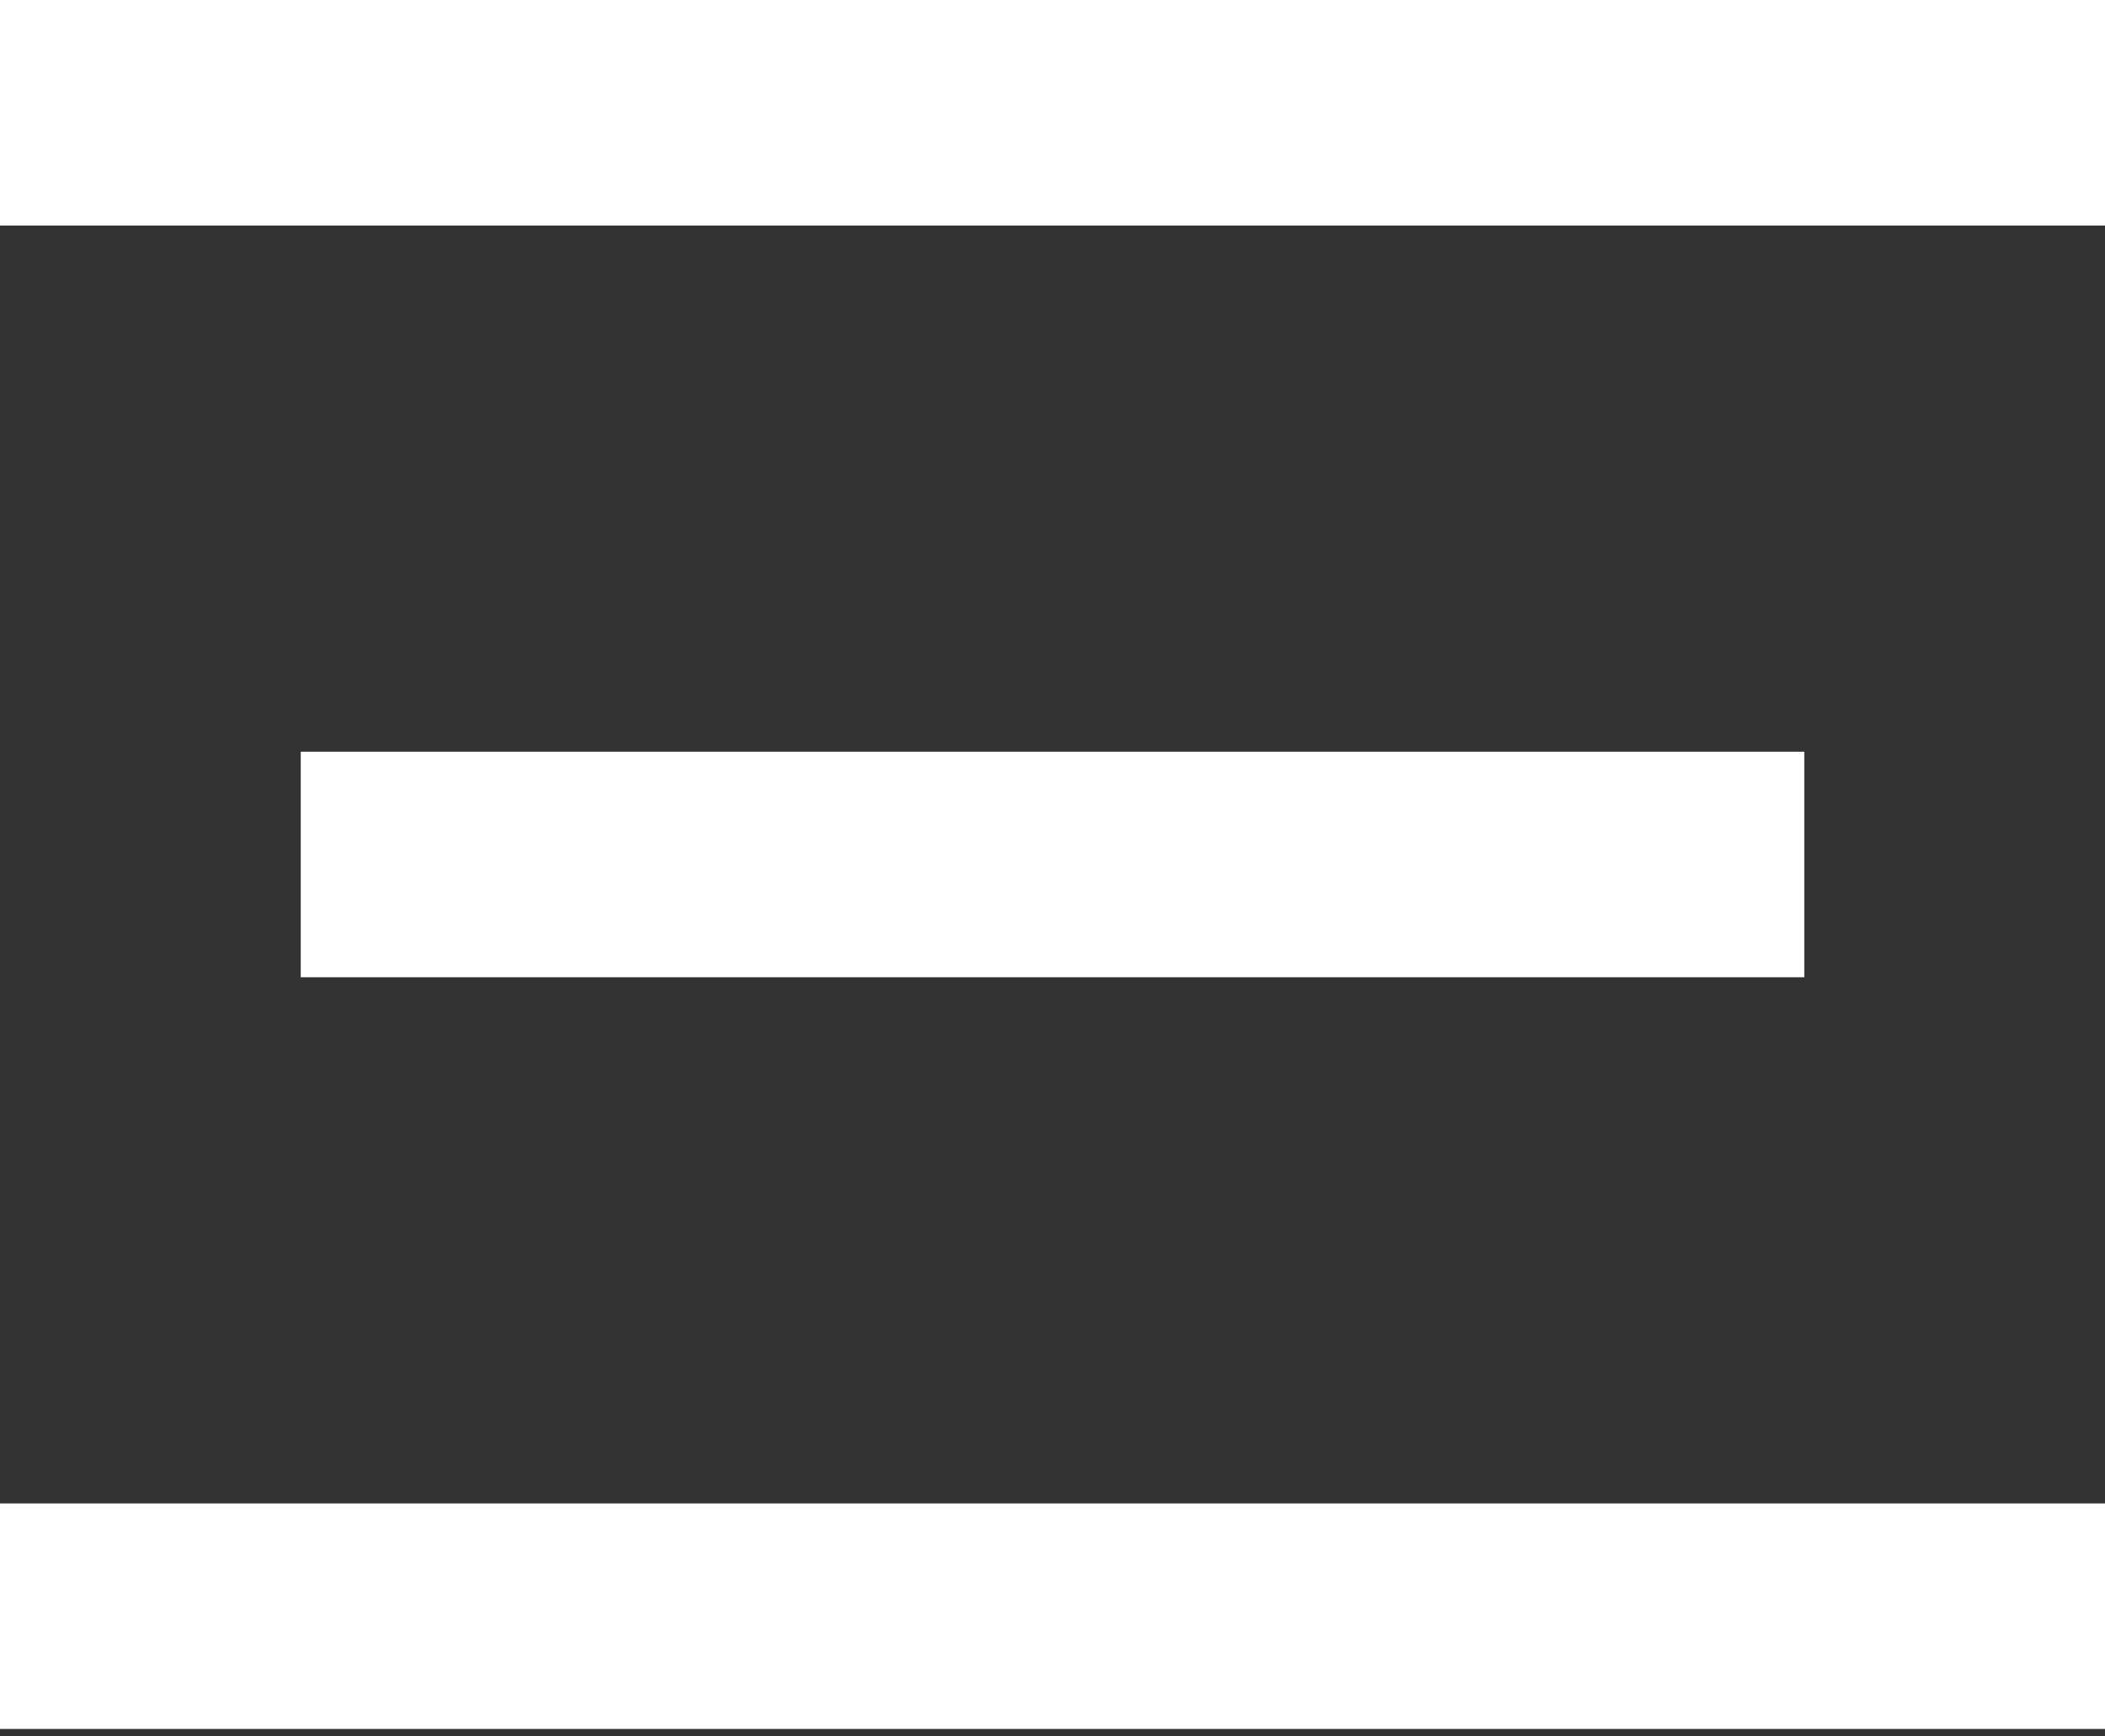
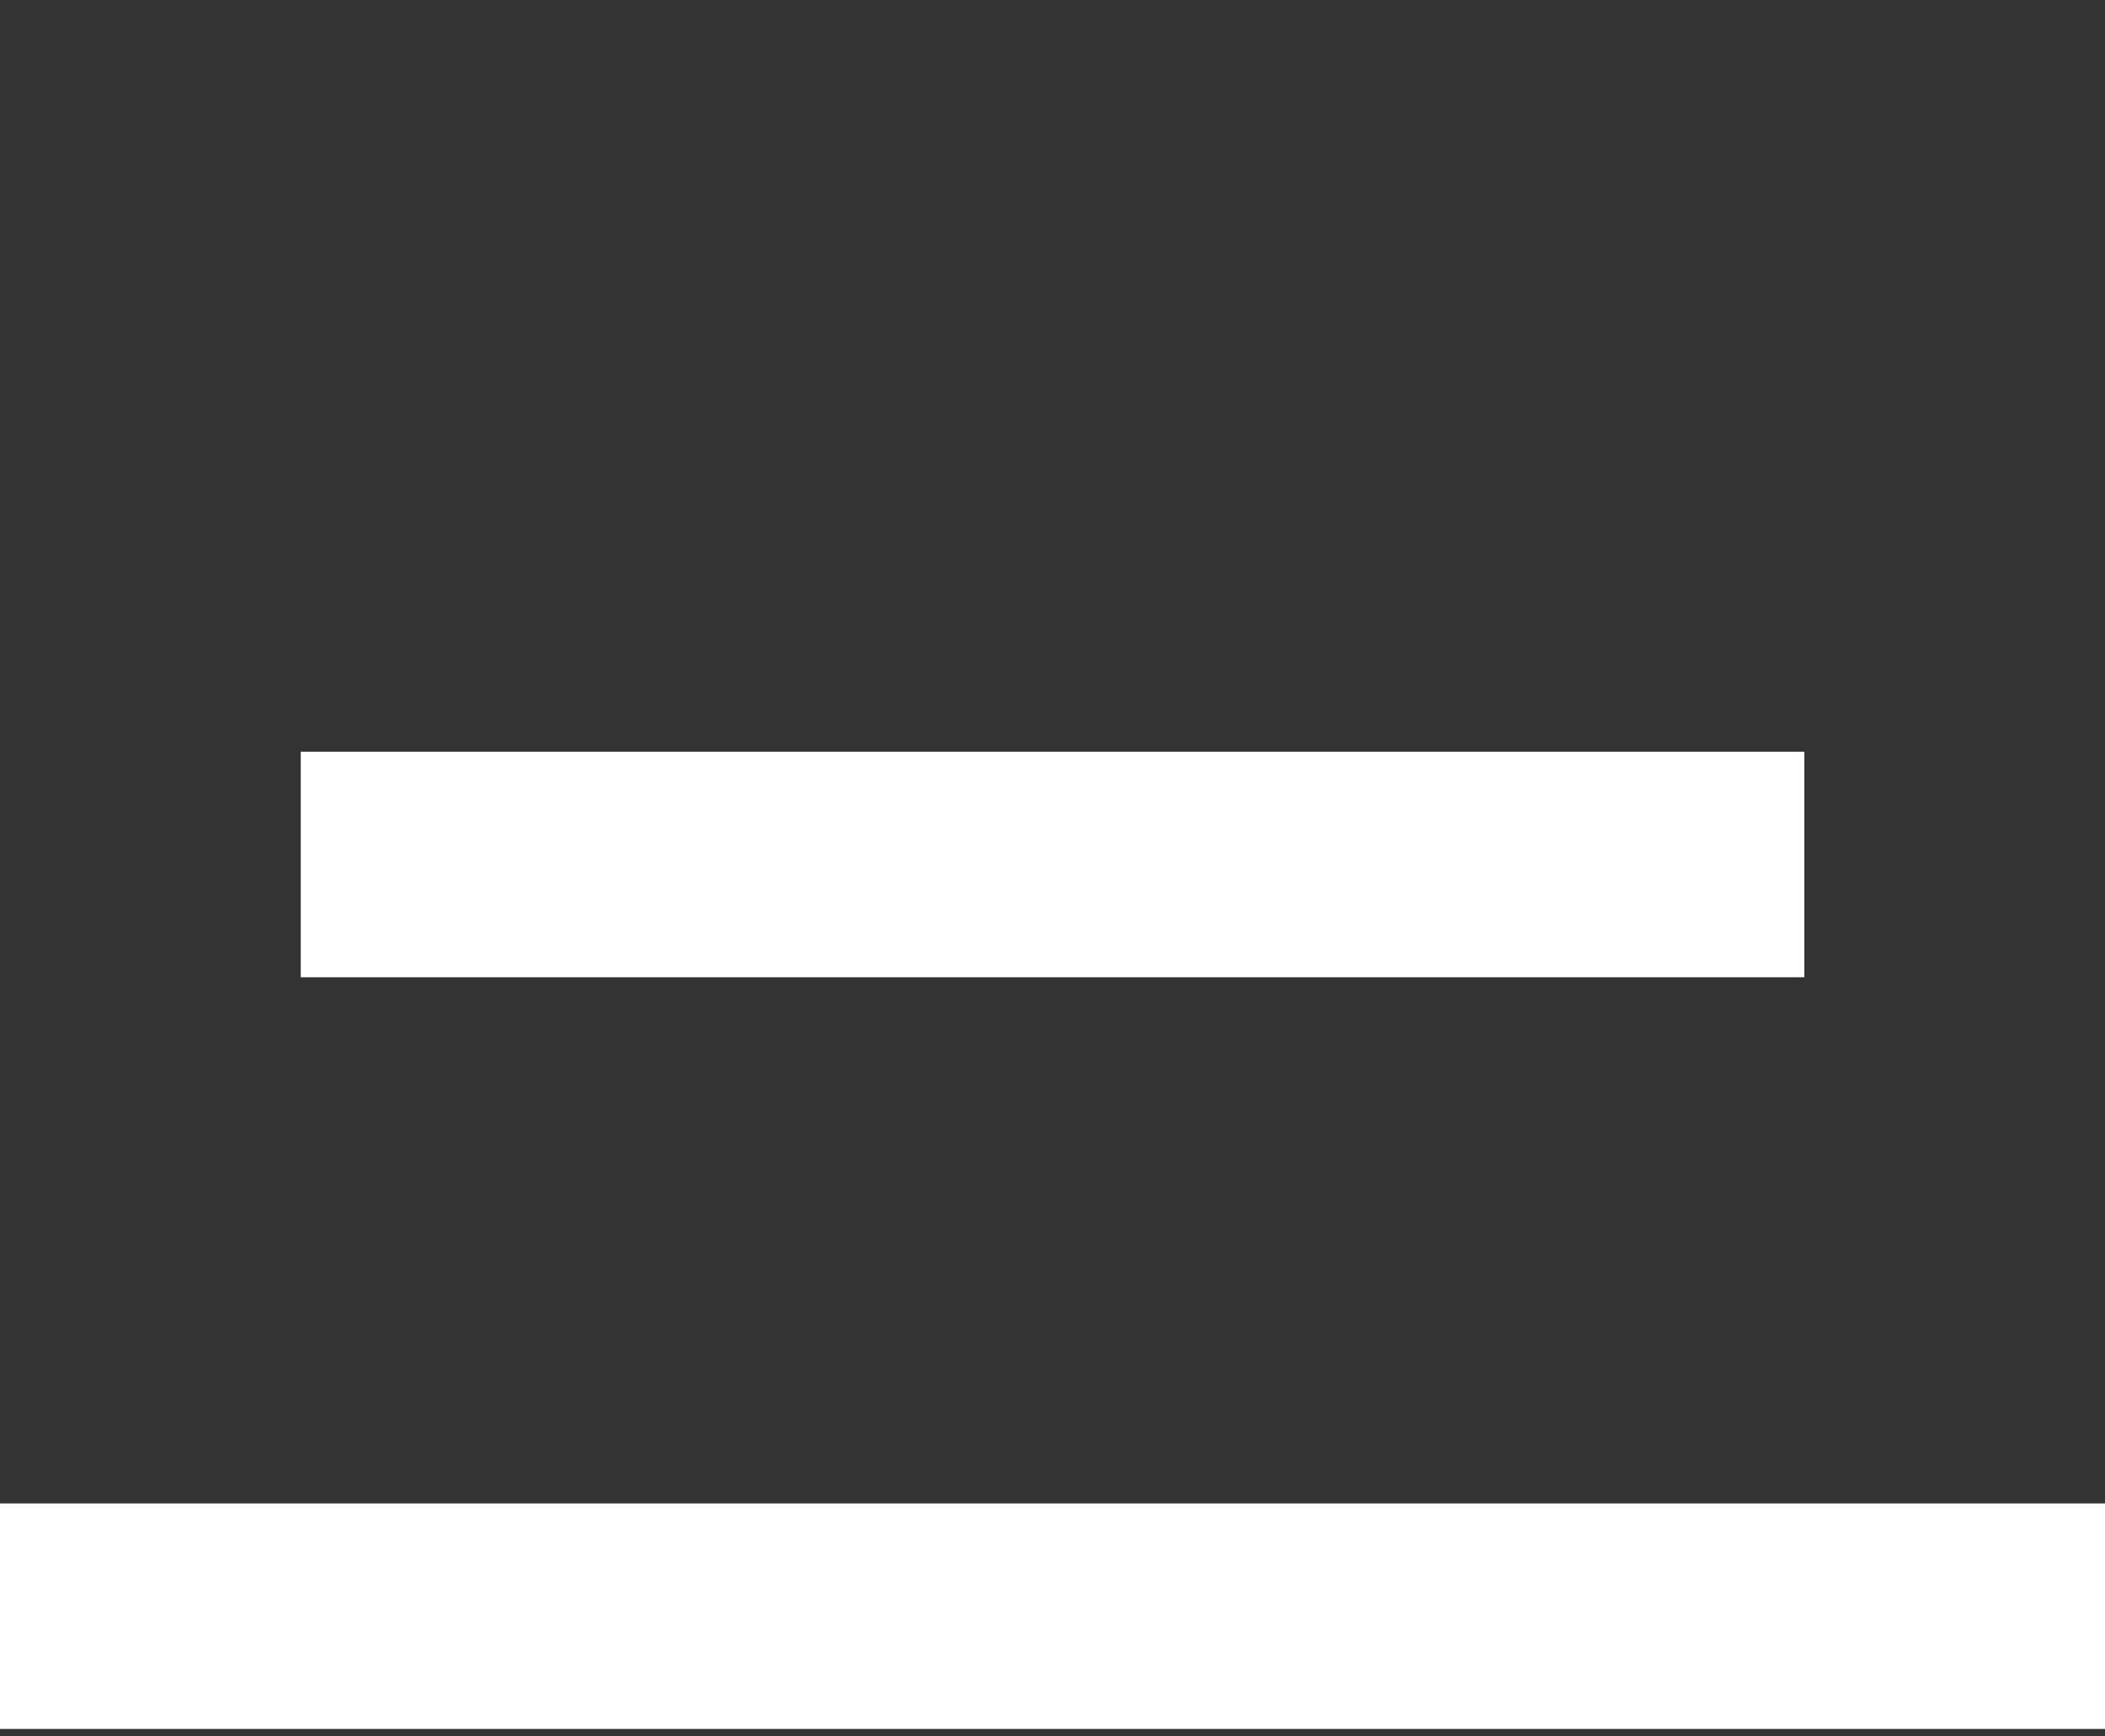
<svg xmlns="http://www.w3.org/2000/svg" width="40" height="33" viewBox="0 0 40 33" fill="none">
  <rect x="0" y="0" width="40" height="33" fill="#333333" stroke="none" />
-   <rect width="40" height="4.286" fill="white" />
  <rect x="5.715" y="14.286" width="28.571" height="4.286" fill="white" />
  <rect y="28.572" width="40" height="4.286" fill="white" />
</svg>